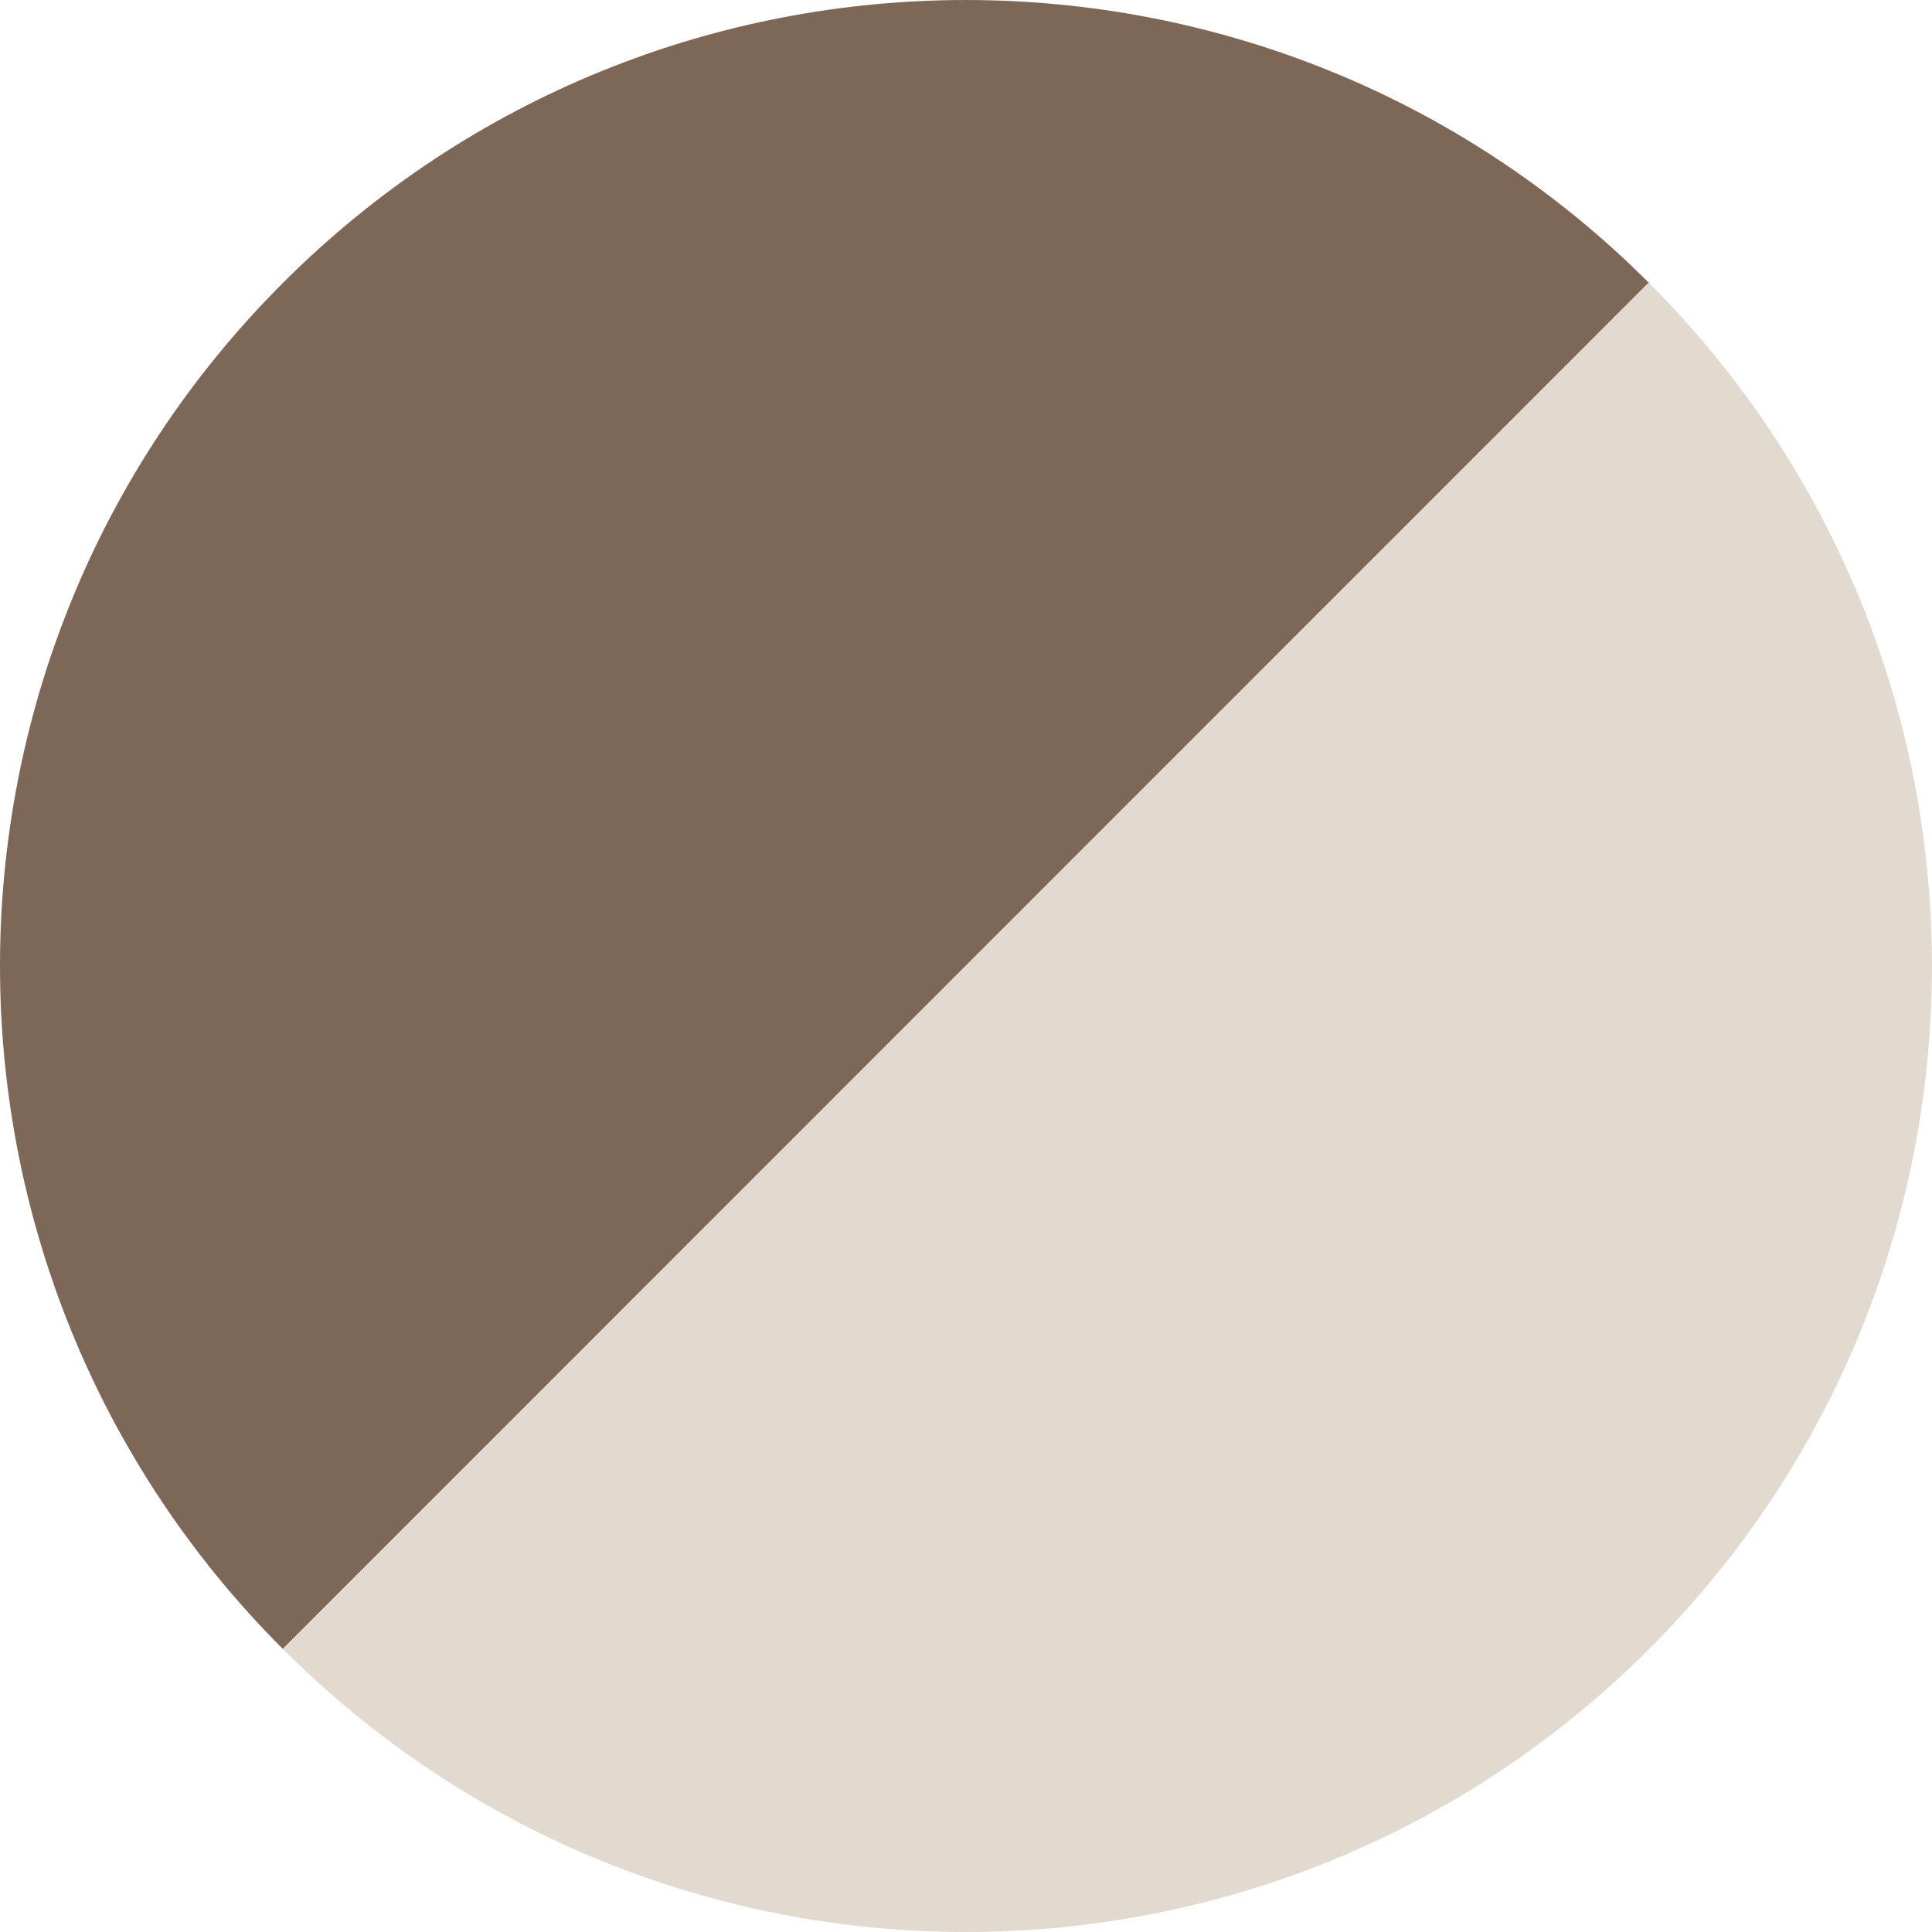
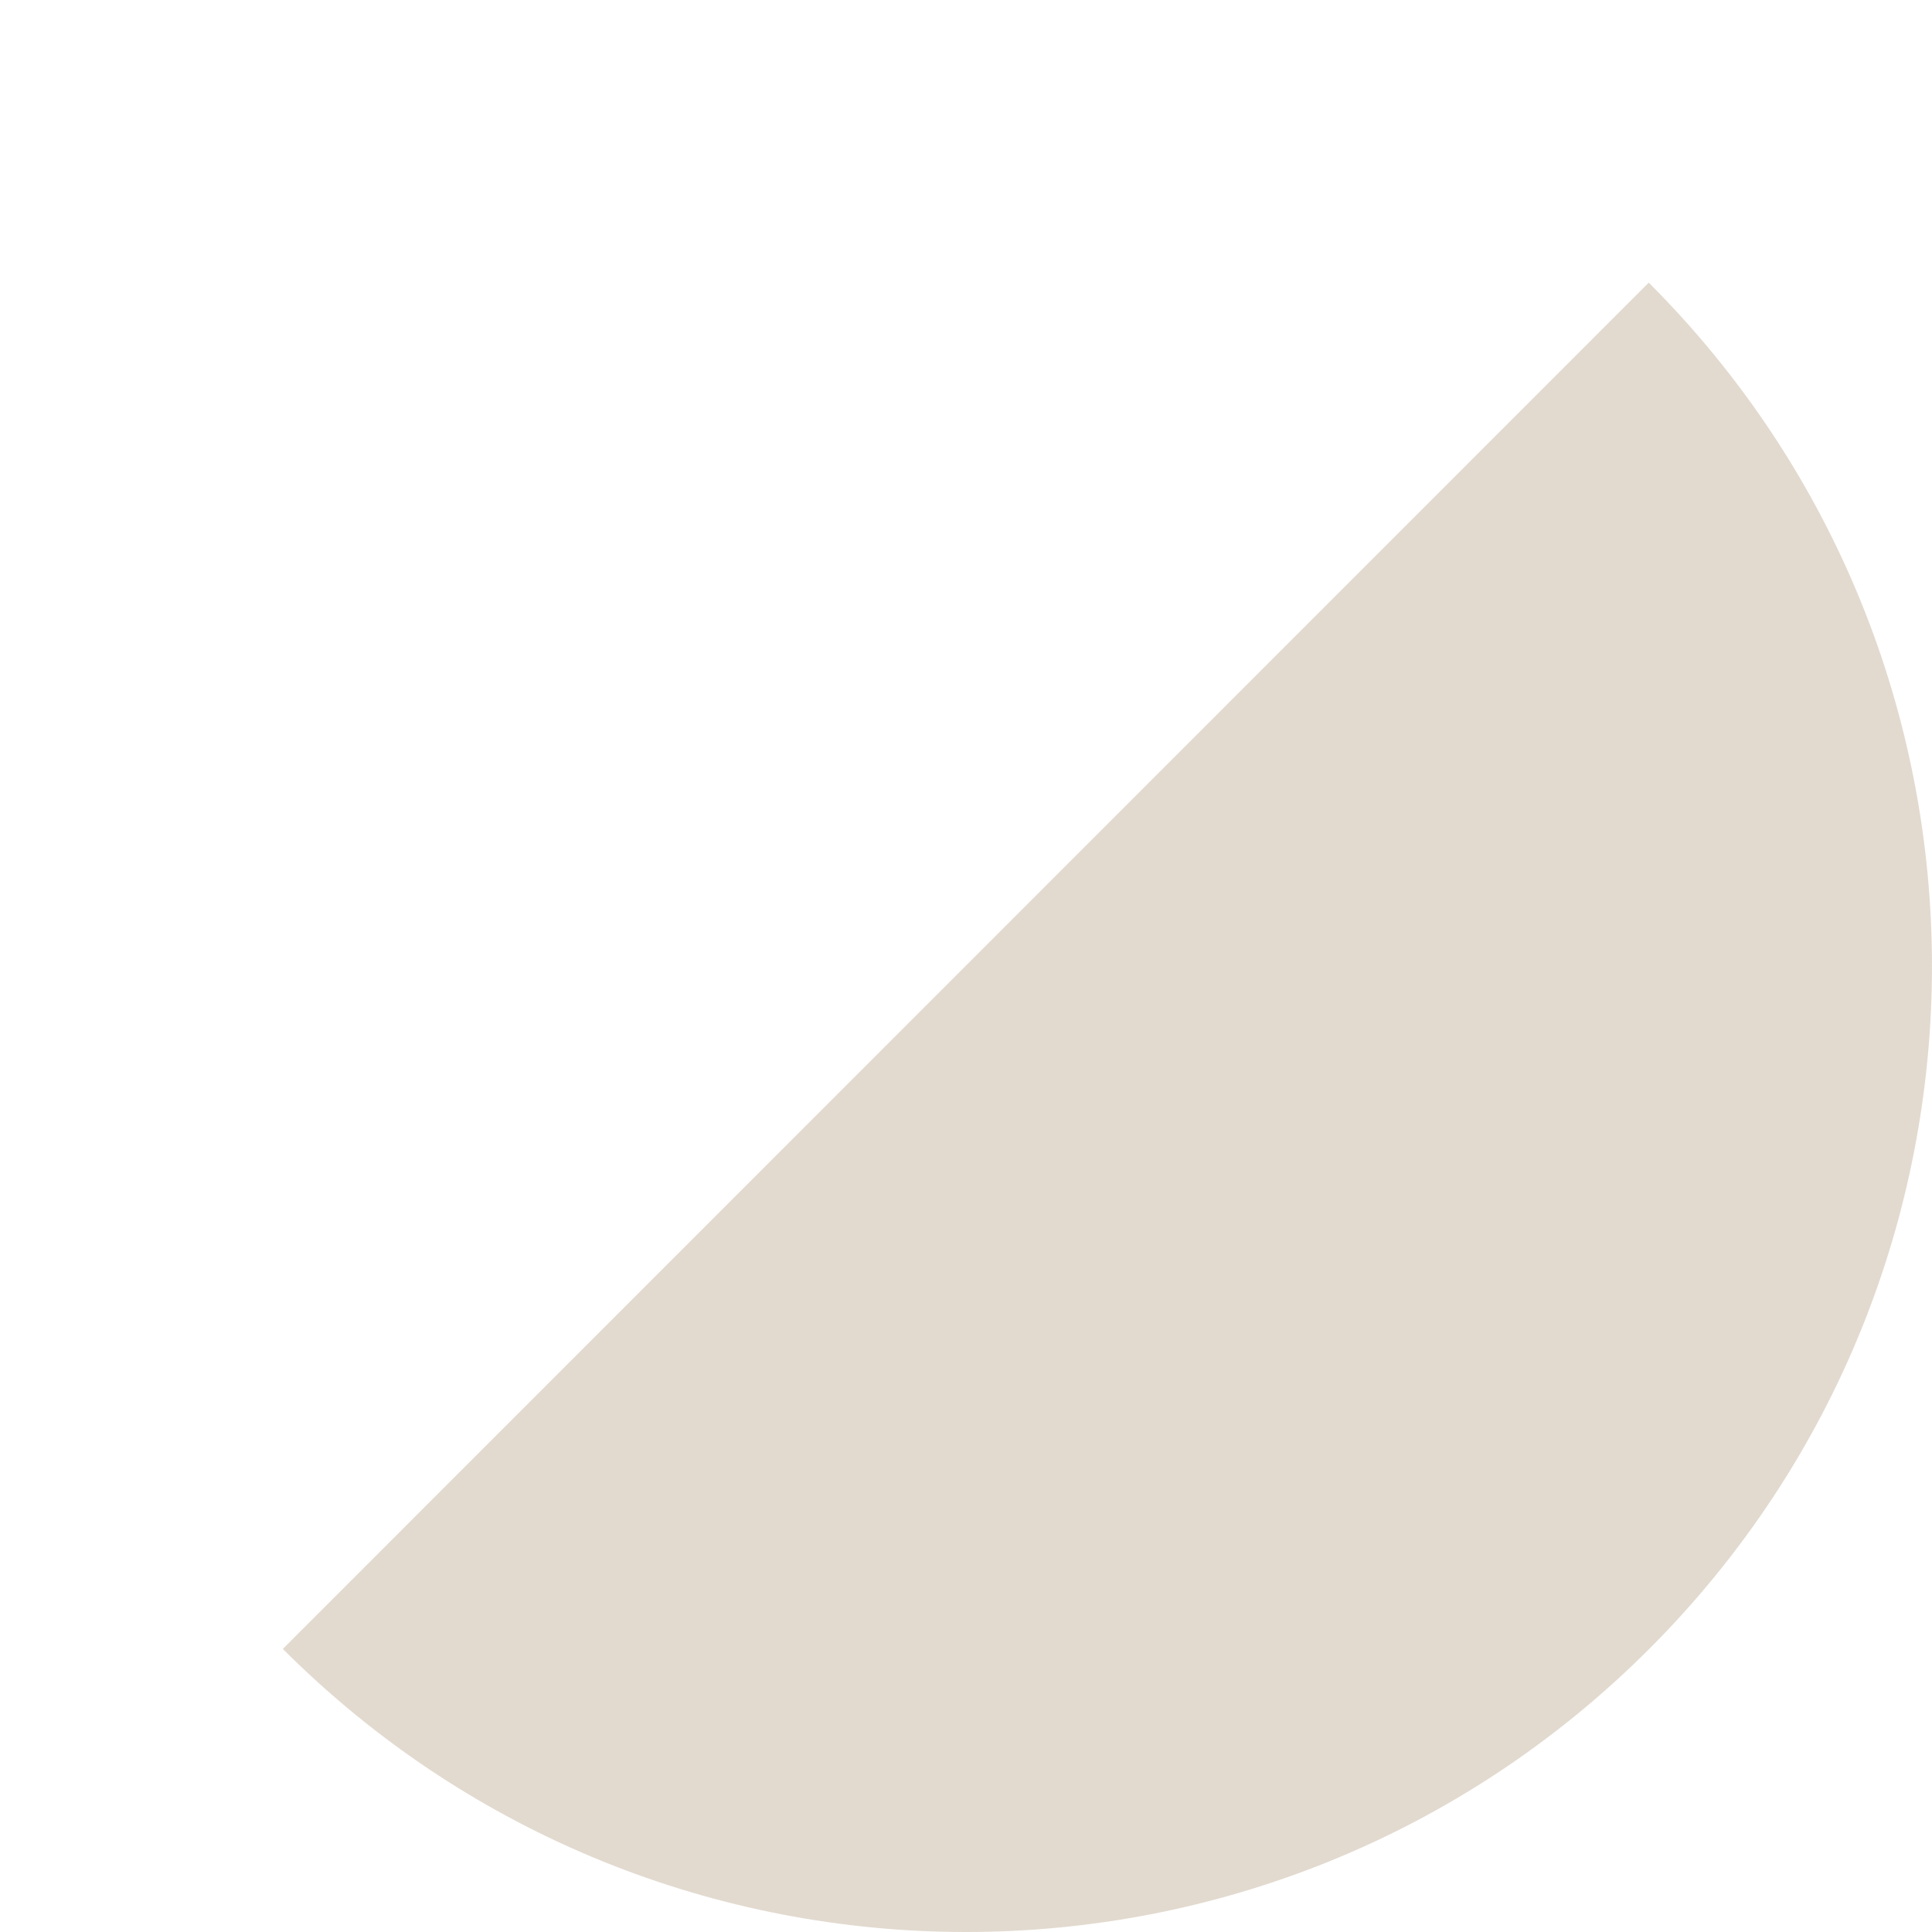
<svg xmlns="http://www.w3.org/2000/svg" id="Camada_2" data-name="Camada 2" viewBox="0 0 348.95 348.95">
  <defs>
    <style> .cls-1 { fill: #e2dacf; } .cls-2 { fill: #7d6757; } </style>
  </defs>
  <g id="Desenho">
-     <path class="cls-2" d="M297.79,51.05L51.08,297.82c-68.1-68.13-68.11-178.57,0-246.7,68.11-68.13,178.56-68.16,246.71-.07Z" />
-     <path class="cls-1" d="M297.79,51.05l.04.04c68.14,68.13,68.16,178.61.03,246.75-68.13,68.14-178.6,68.15-246.74.02l-.04-.04L297.79,51.05Z" />
+     <path class="cls-1" d="M297.79,51.05l.04.04c68.14,68.13,68.16,178.61.03,246.75-68.13,68.14-178.6,68.15-246.74.02l-.04-.04Z" />
  </g>
</svg>